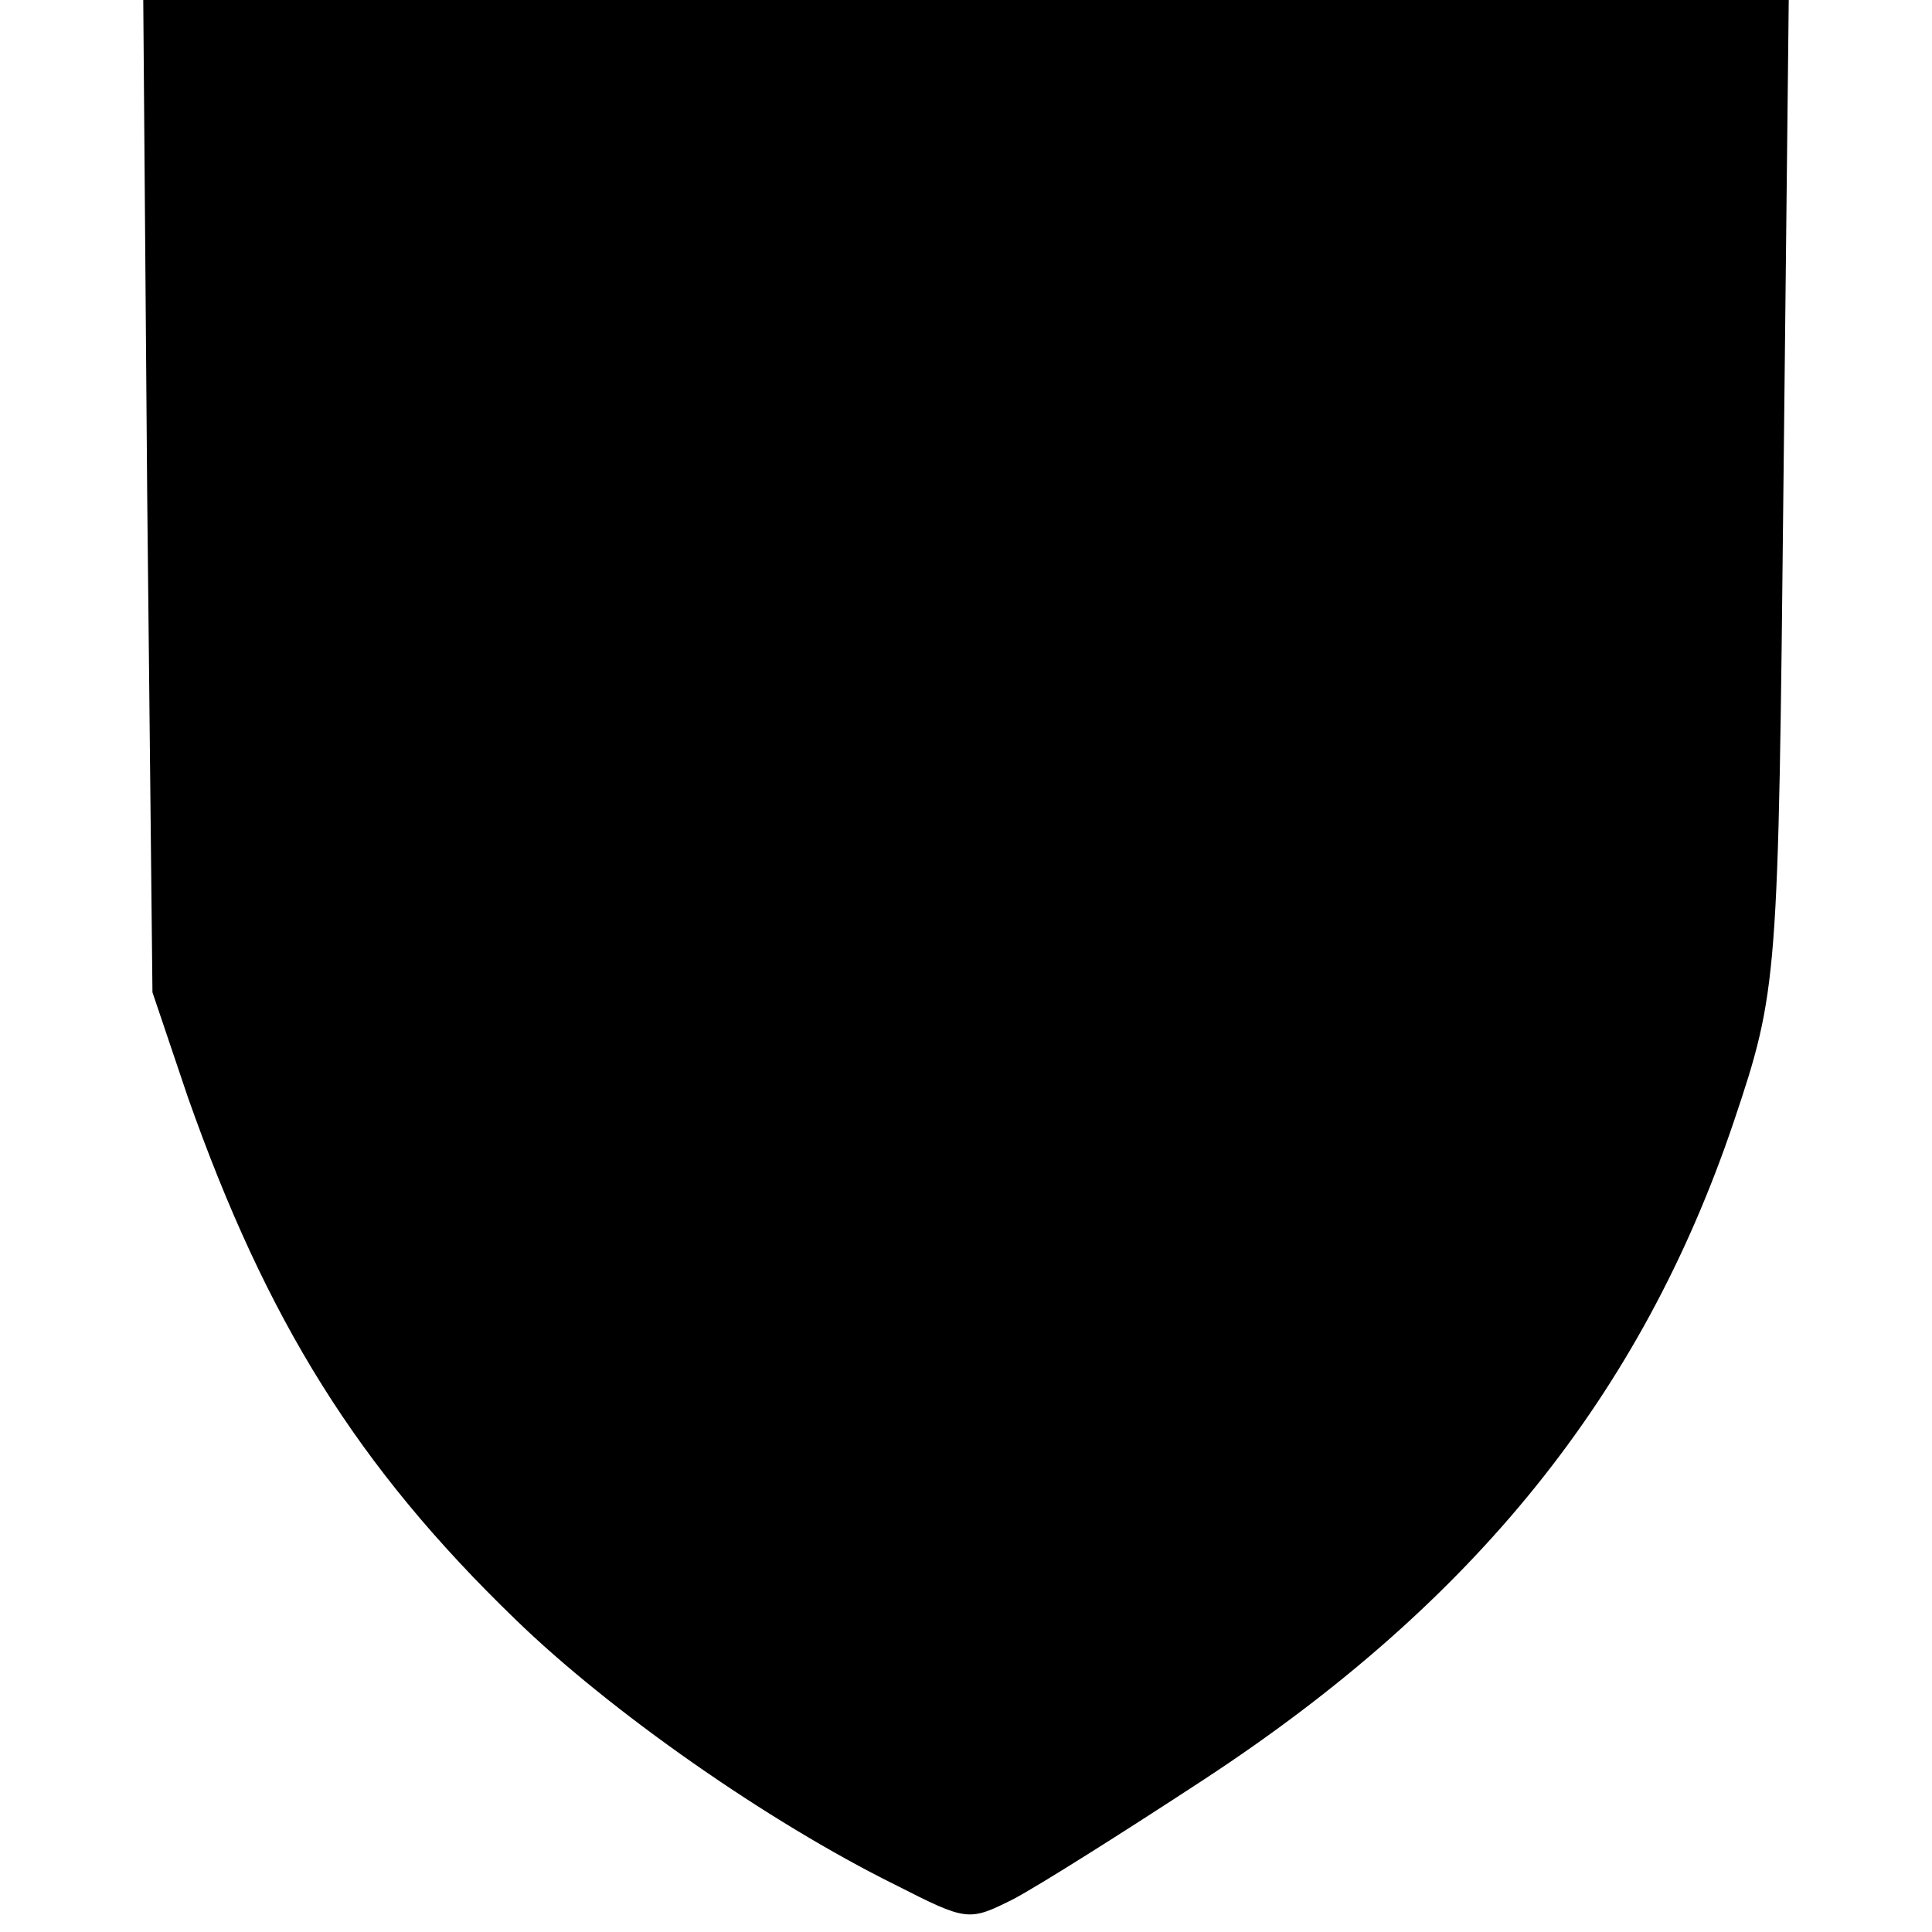
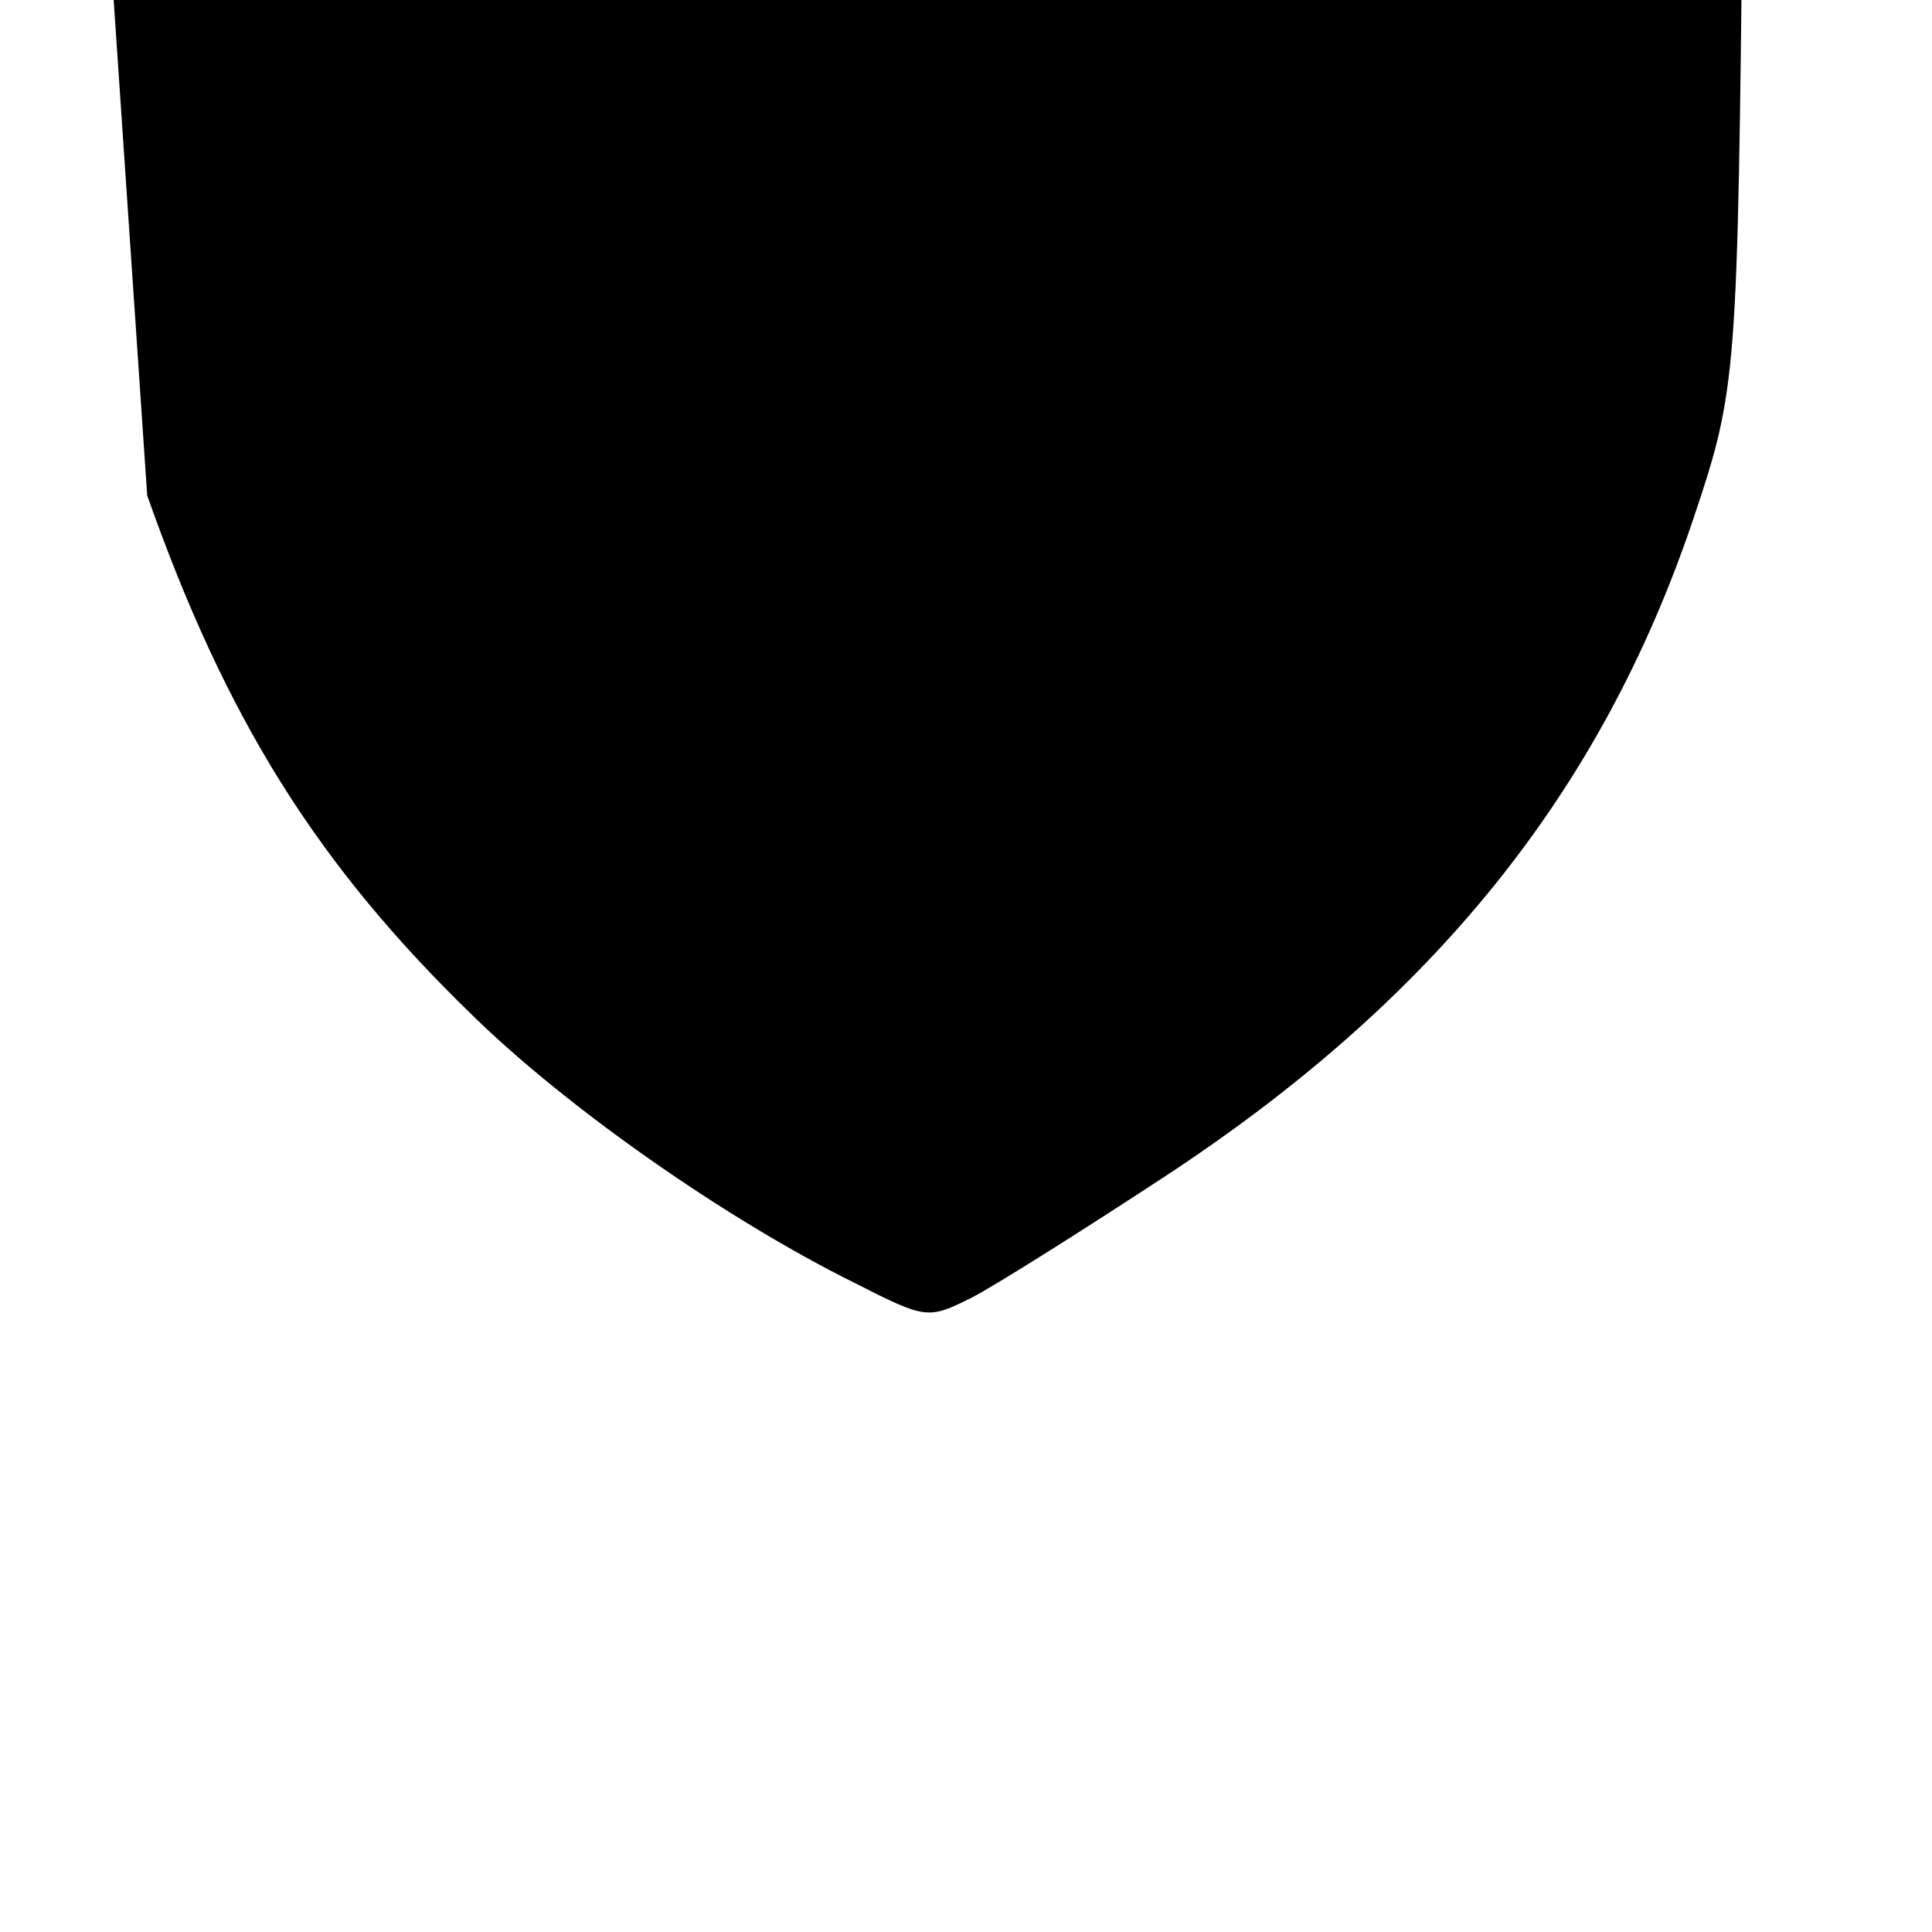
<svg xmlns="http://www.w3.org/2000/svg" version="1.0" width="147pt" height="147pt" viewBox="0 0 147 147" preserveAspectRatio="xMidYMid meet">
  <g transform="translate(0,147) scale(0.1,-0.1)" fill="#000000" stroke="none">
-     <path d="M112 1093 l4 -378 27 -80 c60 -170 129 -281 249 -397 72 -70 192 -154 289 -202 55 -28 56 -28 90 -11 19 10 84 51 145 91 206 135 333 293 403 500 34 101 34 108 38 487 l4 367 -626 0 -626 0 3 -377z" />
+     <path d="M112 1093 c60 -170 129 -281 249 -397 72 -70 192 -154 289 -202 55 -28 56 -28 90 -11 19 10 84 51 145 91 206 135 333 293 403 500 34 101 34 108 38 487 l4 367 -626 0 -626 0 3 -377z" />
  </g>
</svg>